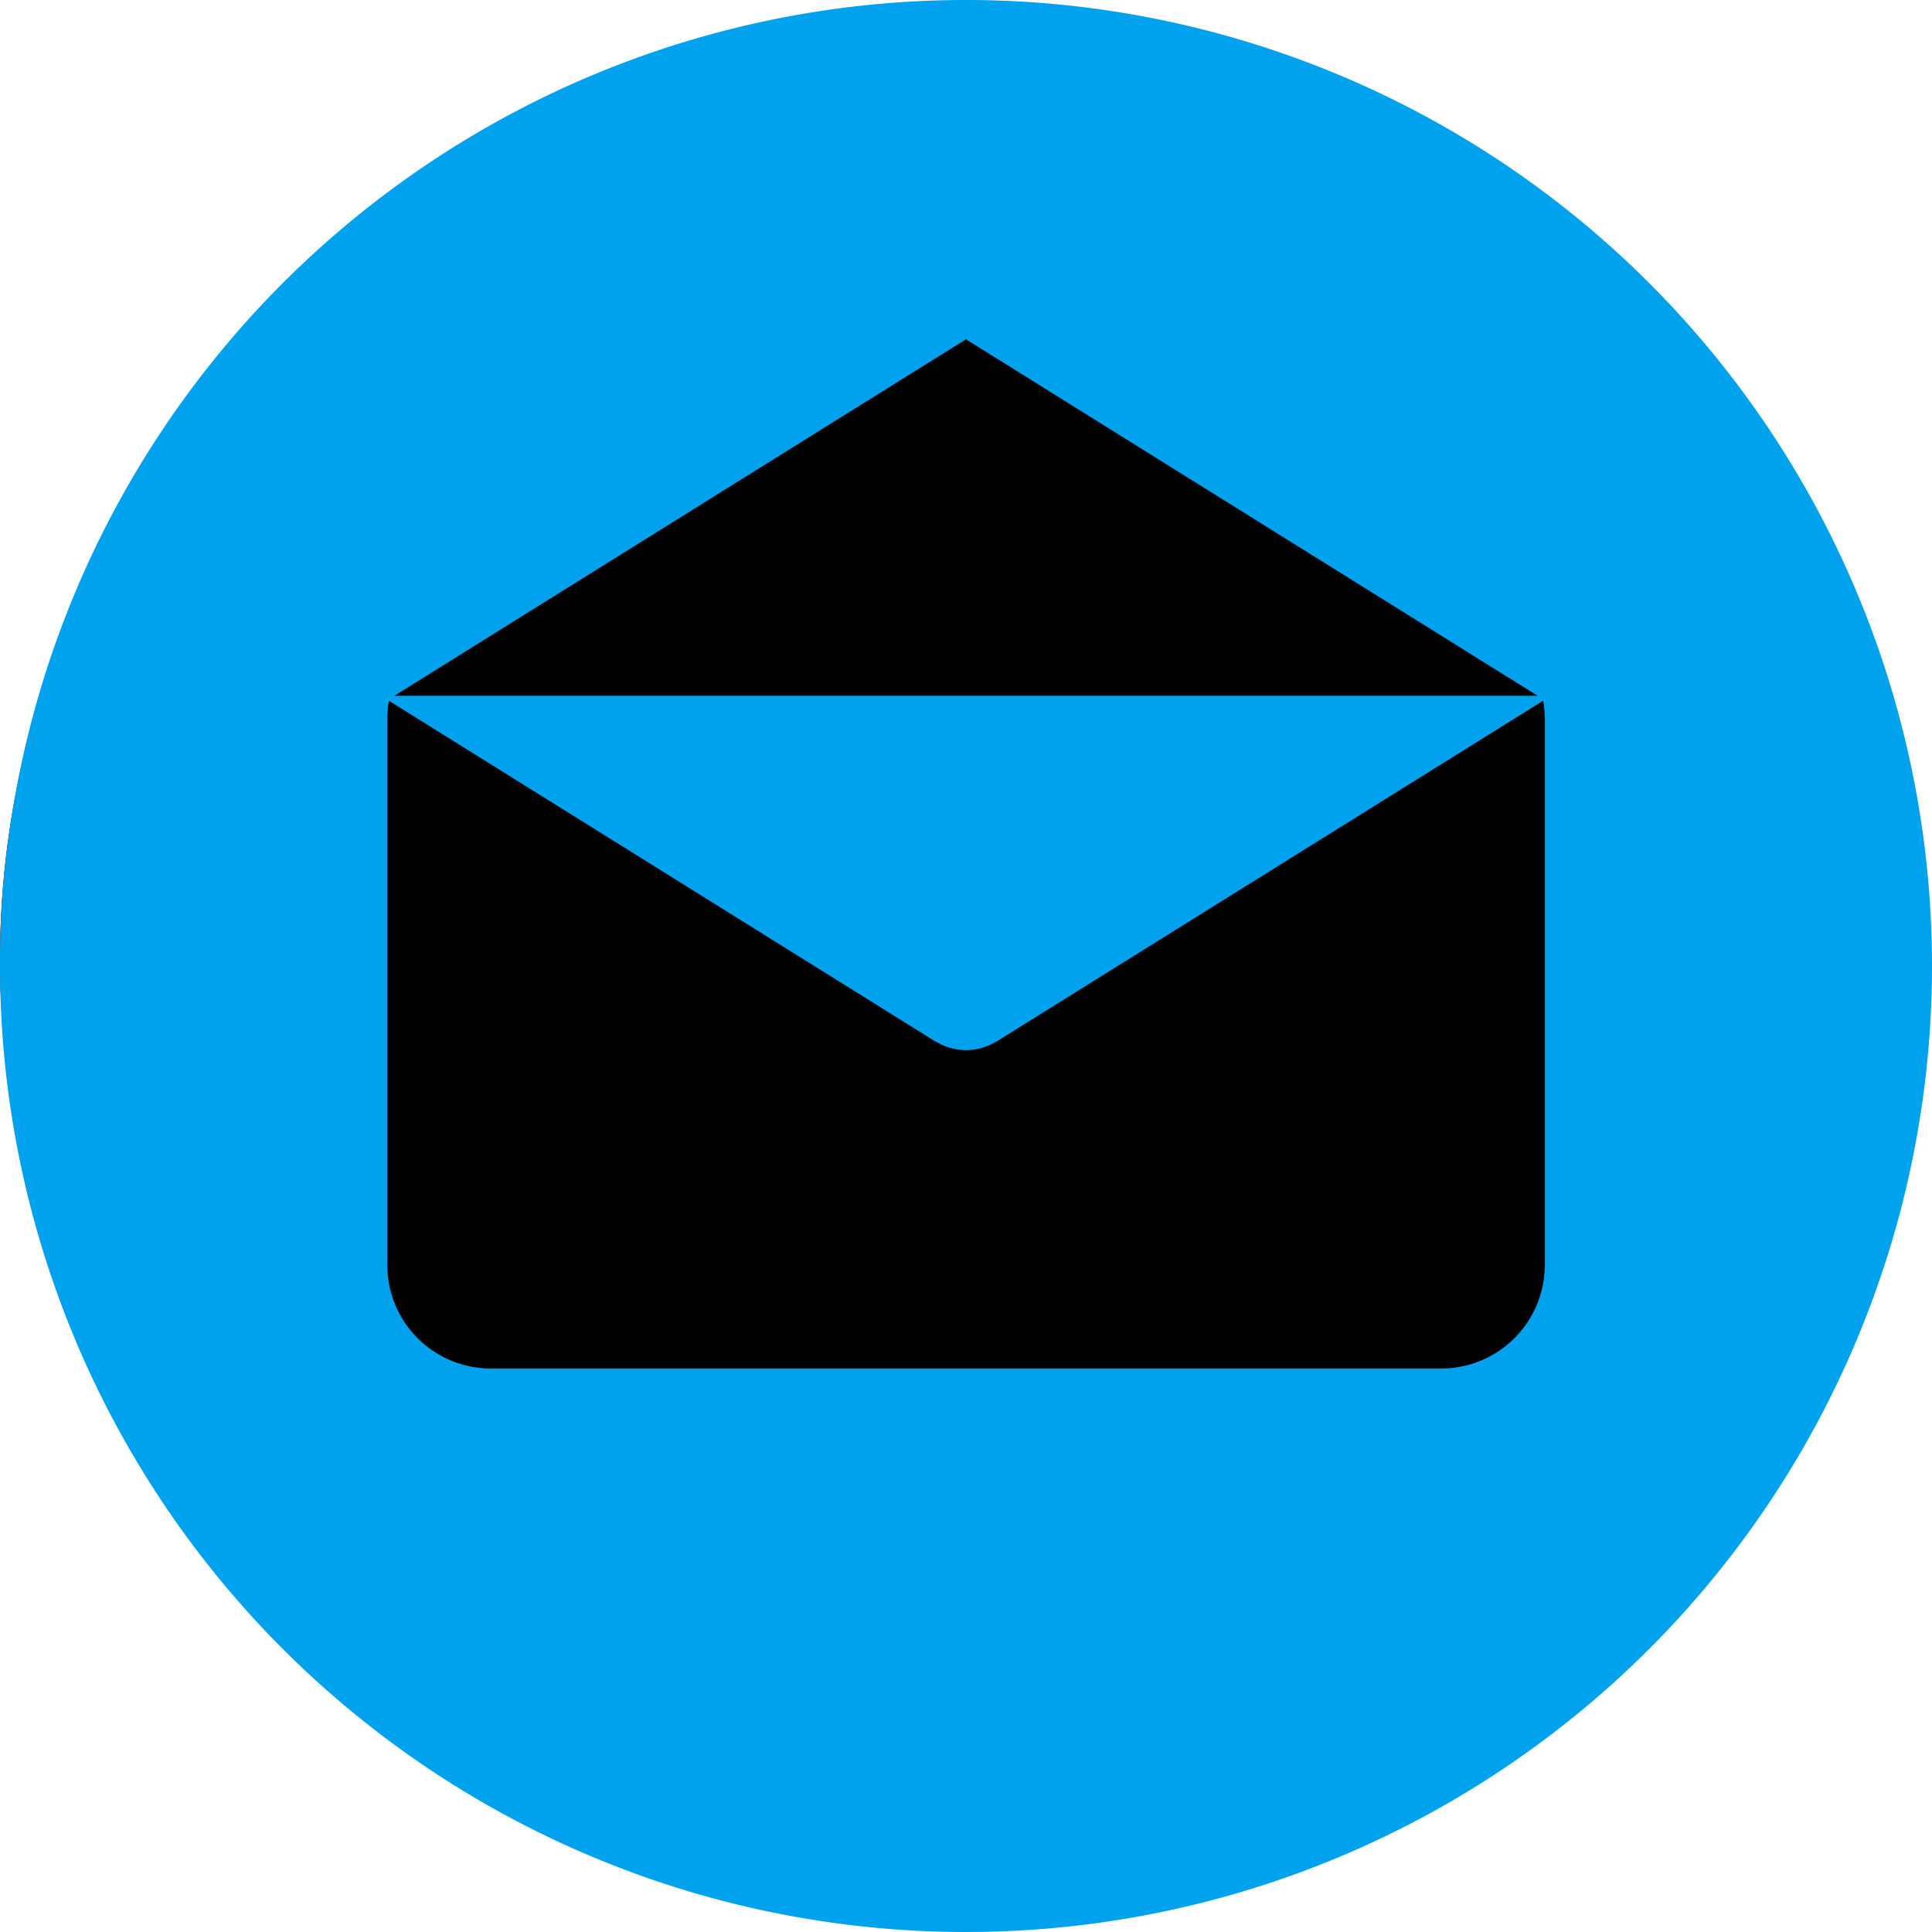
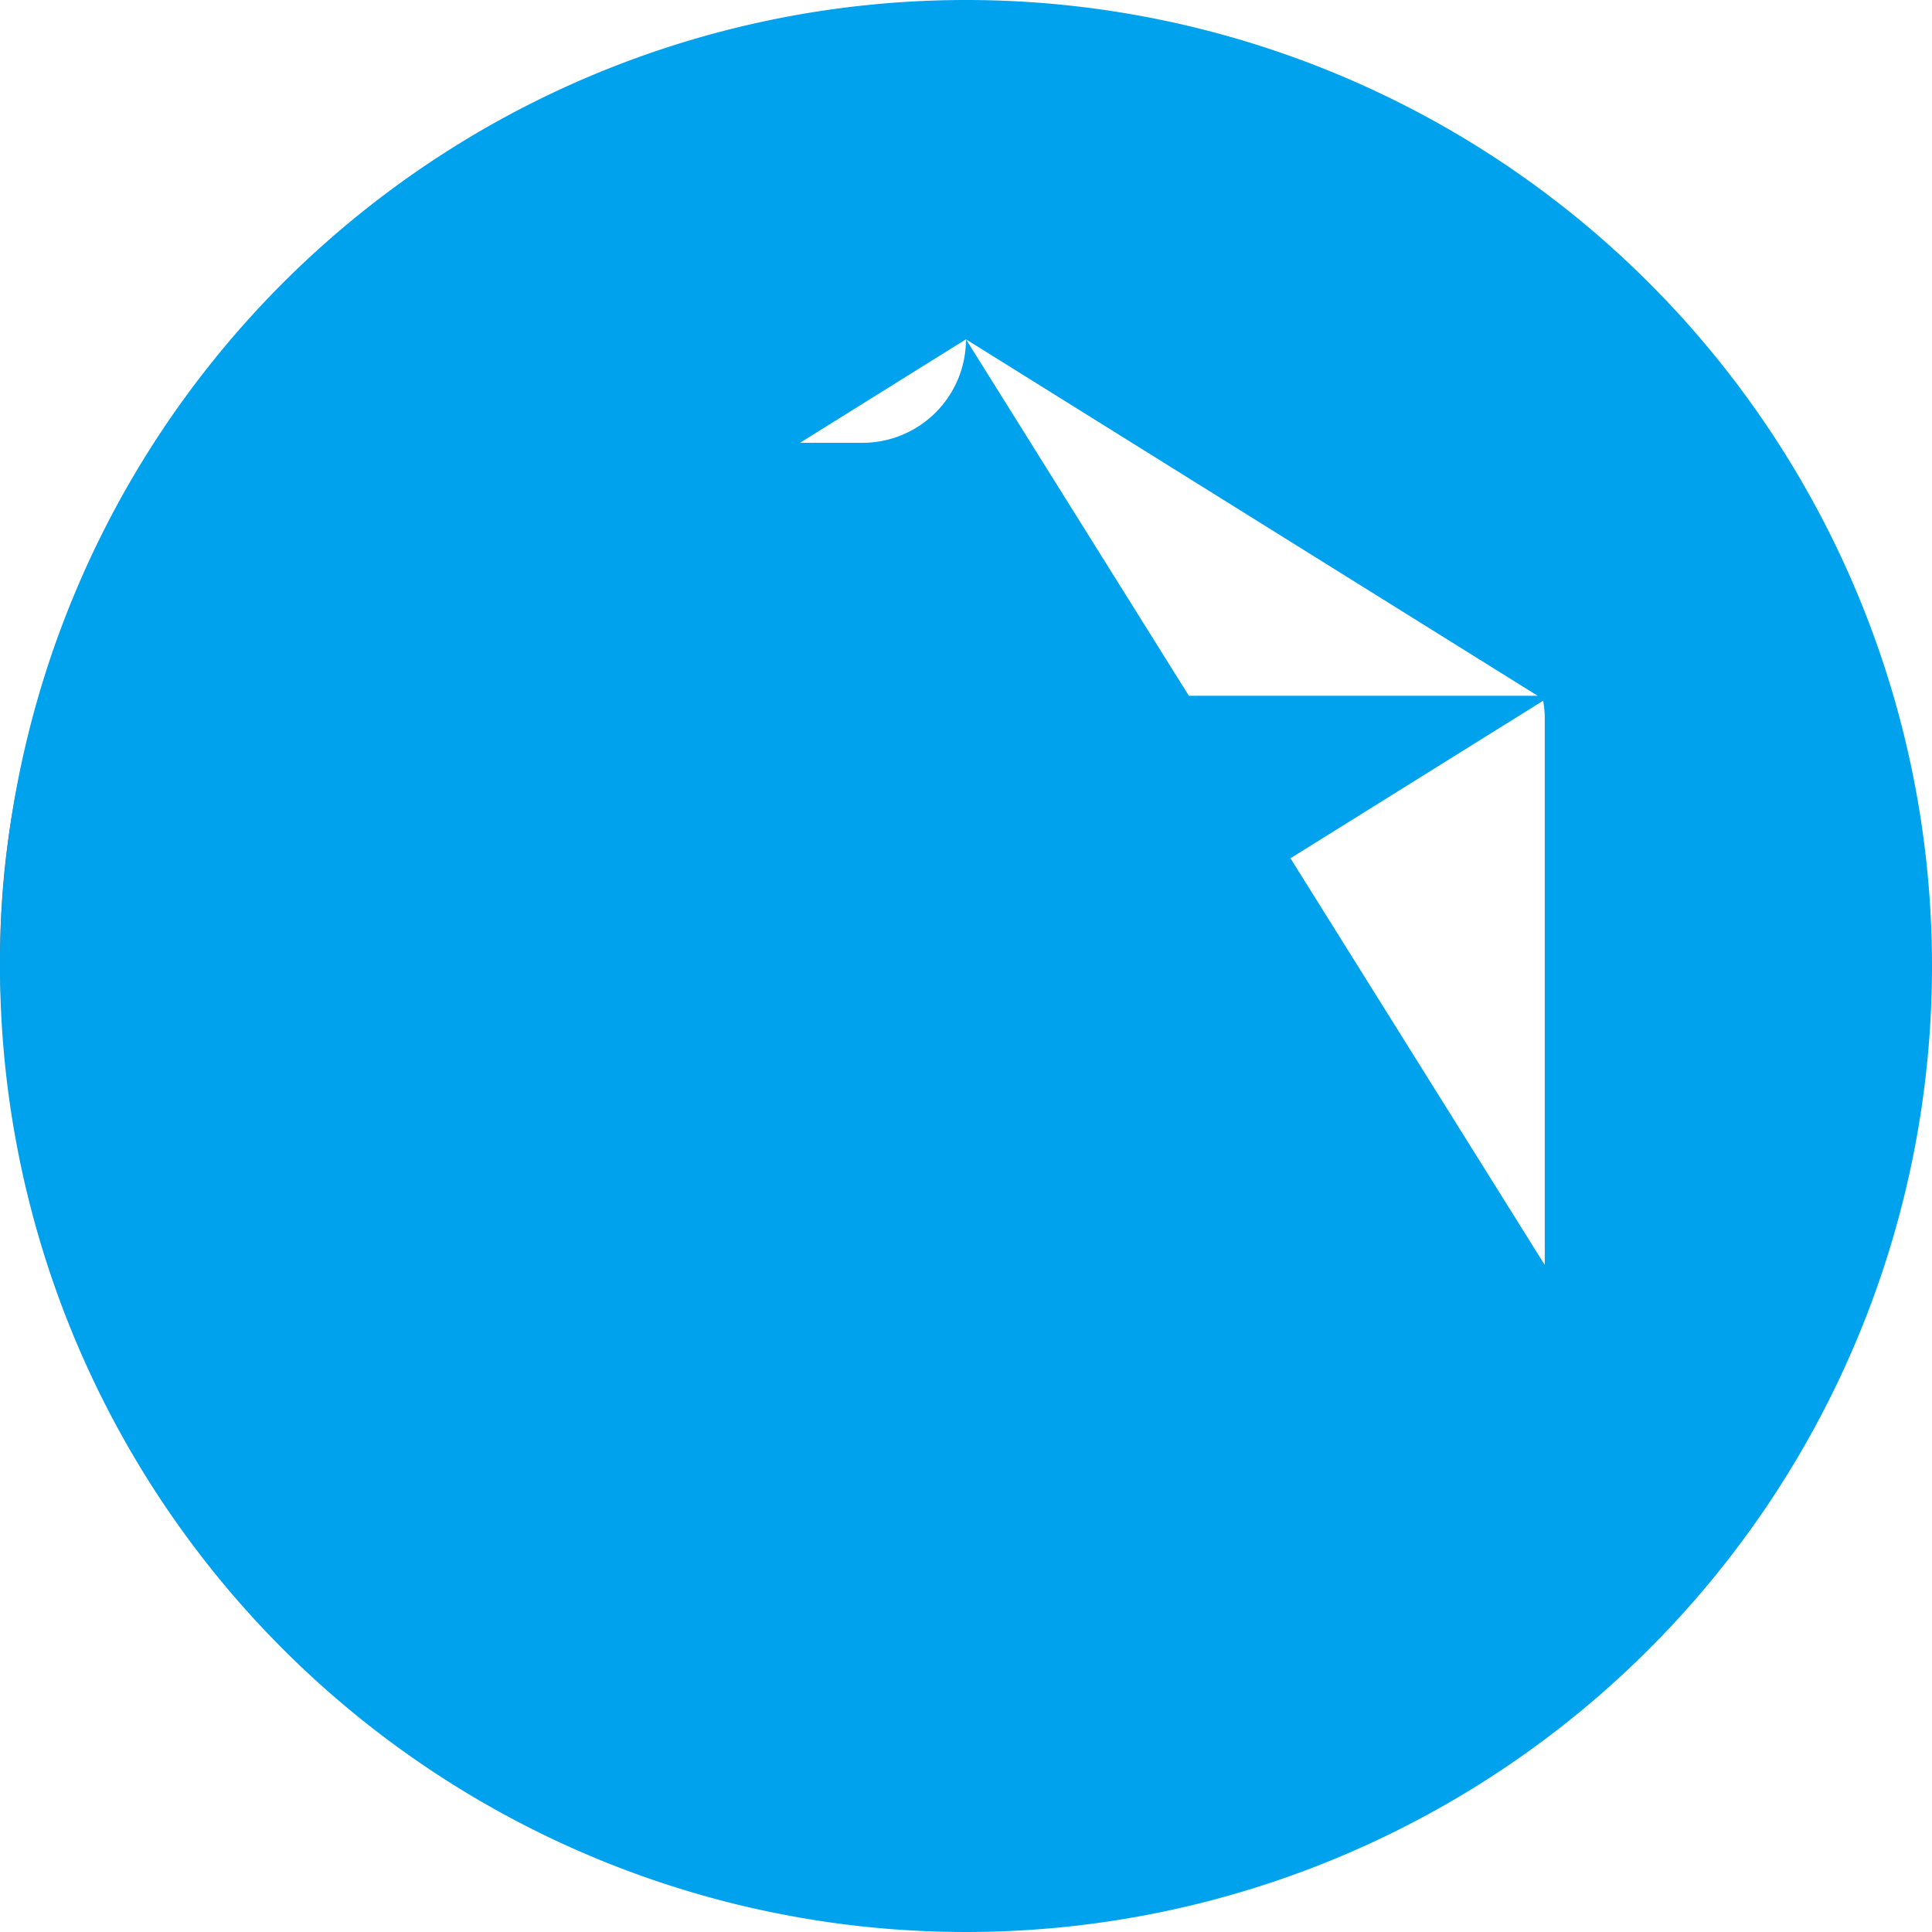
<svg xmlns="http://www.w3.org/2000/svg" width="71.506" height="71.506" viewBox="0 0 71.506 71.506">
  <g id="email-bg" transform="translate(-764 -856.994)">
    <g id="Ellipse_11" data-name="Ellipse 11" transform="translate(764 860)" stroke="#707070" stroke-width="1">
-       <circle cx="32.5" cy="32.5" r="32.5" stroke="none" />
      <circle cx="32.5" cy="32.5" r="32" fill="none" />
    </g>
    <g id="email-2" transform="translate(763.999 856.994)">
      <g id="Group_527" data-name="Group 527" transform="translate(0.001)">
-         <path id="Path_558" data-name="Path 558" d="M35.753,0A35.753,35.753,0,1,0,71.507,35.753,35.753,35.753,0,0,0,35.753,0Zm0,12.558L56.911,25.751H14.6ZM57.175,46.819h0a3.831,3.831,0,0,1-3.831,3.831H18.166a3.831,3.831,0,0,1-3.831-3.831V26.591a3.81,3.81,0,0,1,.06-.655L34.61,38.54c.025.015.051.026.077.04l.081.043a2.121,2.121,0,0,0,.44.172c.015,0,.031.006.046.01a2.181,2.181,0,0,0,.5.063h0a2.142,2.142,0,0,0,.5-.063c.015,0,.031-.005.046-.01a2.142,2.142,0,0,0,.44-.172l.081-.043c.025-.014.052-.025.077-.04L57.115,25.935a3.806,3.806,0,0,1,.06.655V46.819Z" transform="translate(-0.001)" fill="#00a1ed" />
+         <path id="Path_558" data-name="Path 558" d="M35.753,0A35.753,35.753,0,1,0,71.507,35.753,35.753,35.753,0,0,0,35.753,0Zm0,12.558L56.911,25.751H14.6Zh0a3.831,3.831,0,0,1-3.831,3.831H18.166a3.831,3.831,0,0,1-3.831-3.831V26.591a3.81,3.81,0,0,1,.06-.655L34.61,38.54c.025.015.051.026.077.04l.081.043a2.121,2.121,0,0,0,.44.172c.015,0,.031.006.046.01a2.181,2.181,0,0,0,.5.063h0a2.142,2.142,0,0,0,.5-.063c.015,0,.031-.005.046-.01a2.142,2.142,0,0,0,.44-.172l.081-.043c.025-.014.052-.025.077-.04L57.115,25.935a3.806,3.806,0,0,1,.06.655V46.819Z" transform="translate(-0.001)" fill="#00a1ed" />
      </g>
    </g>
  </g>
</svg>